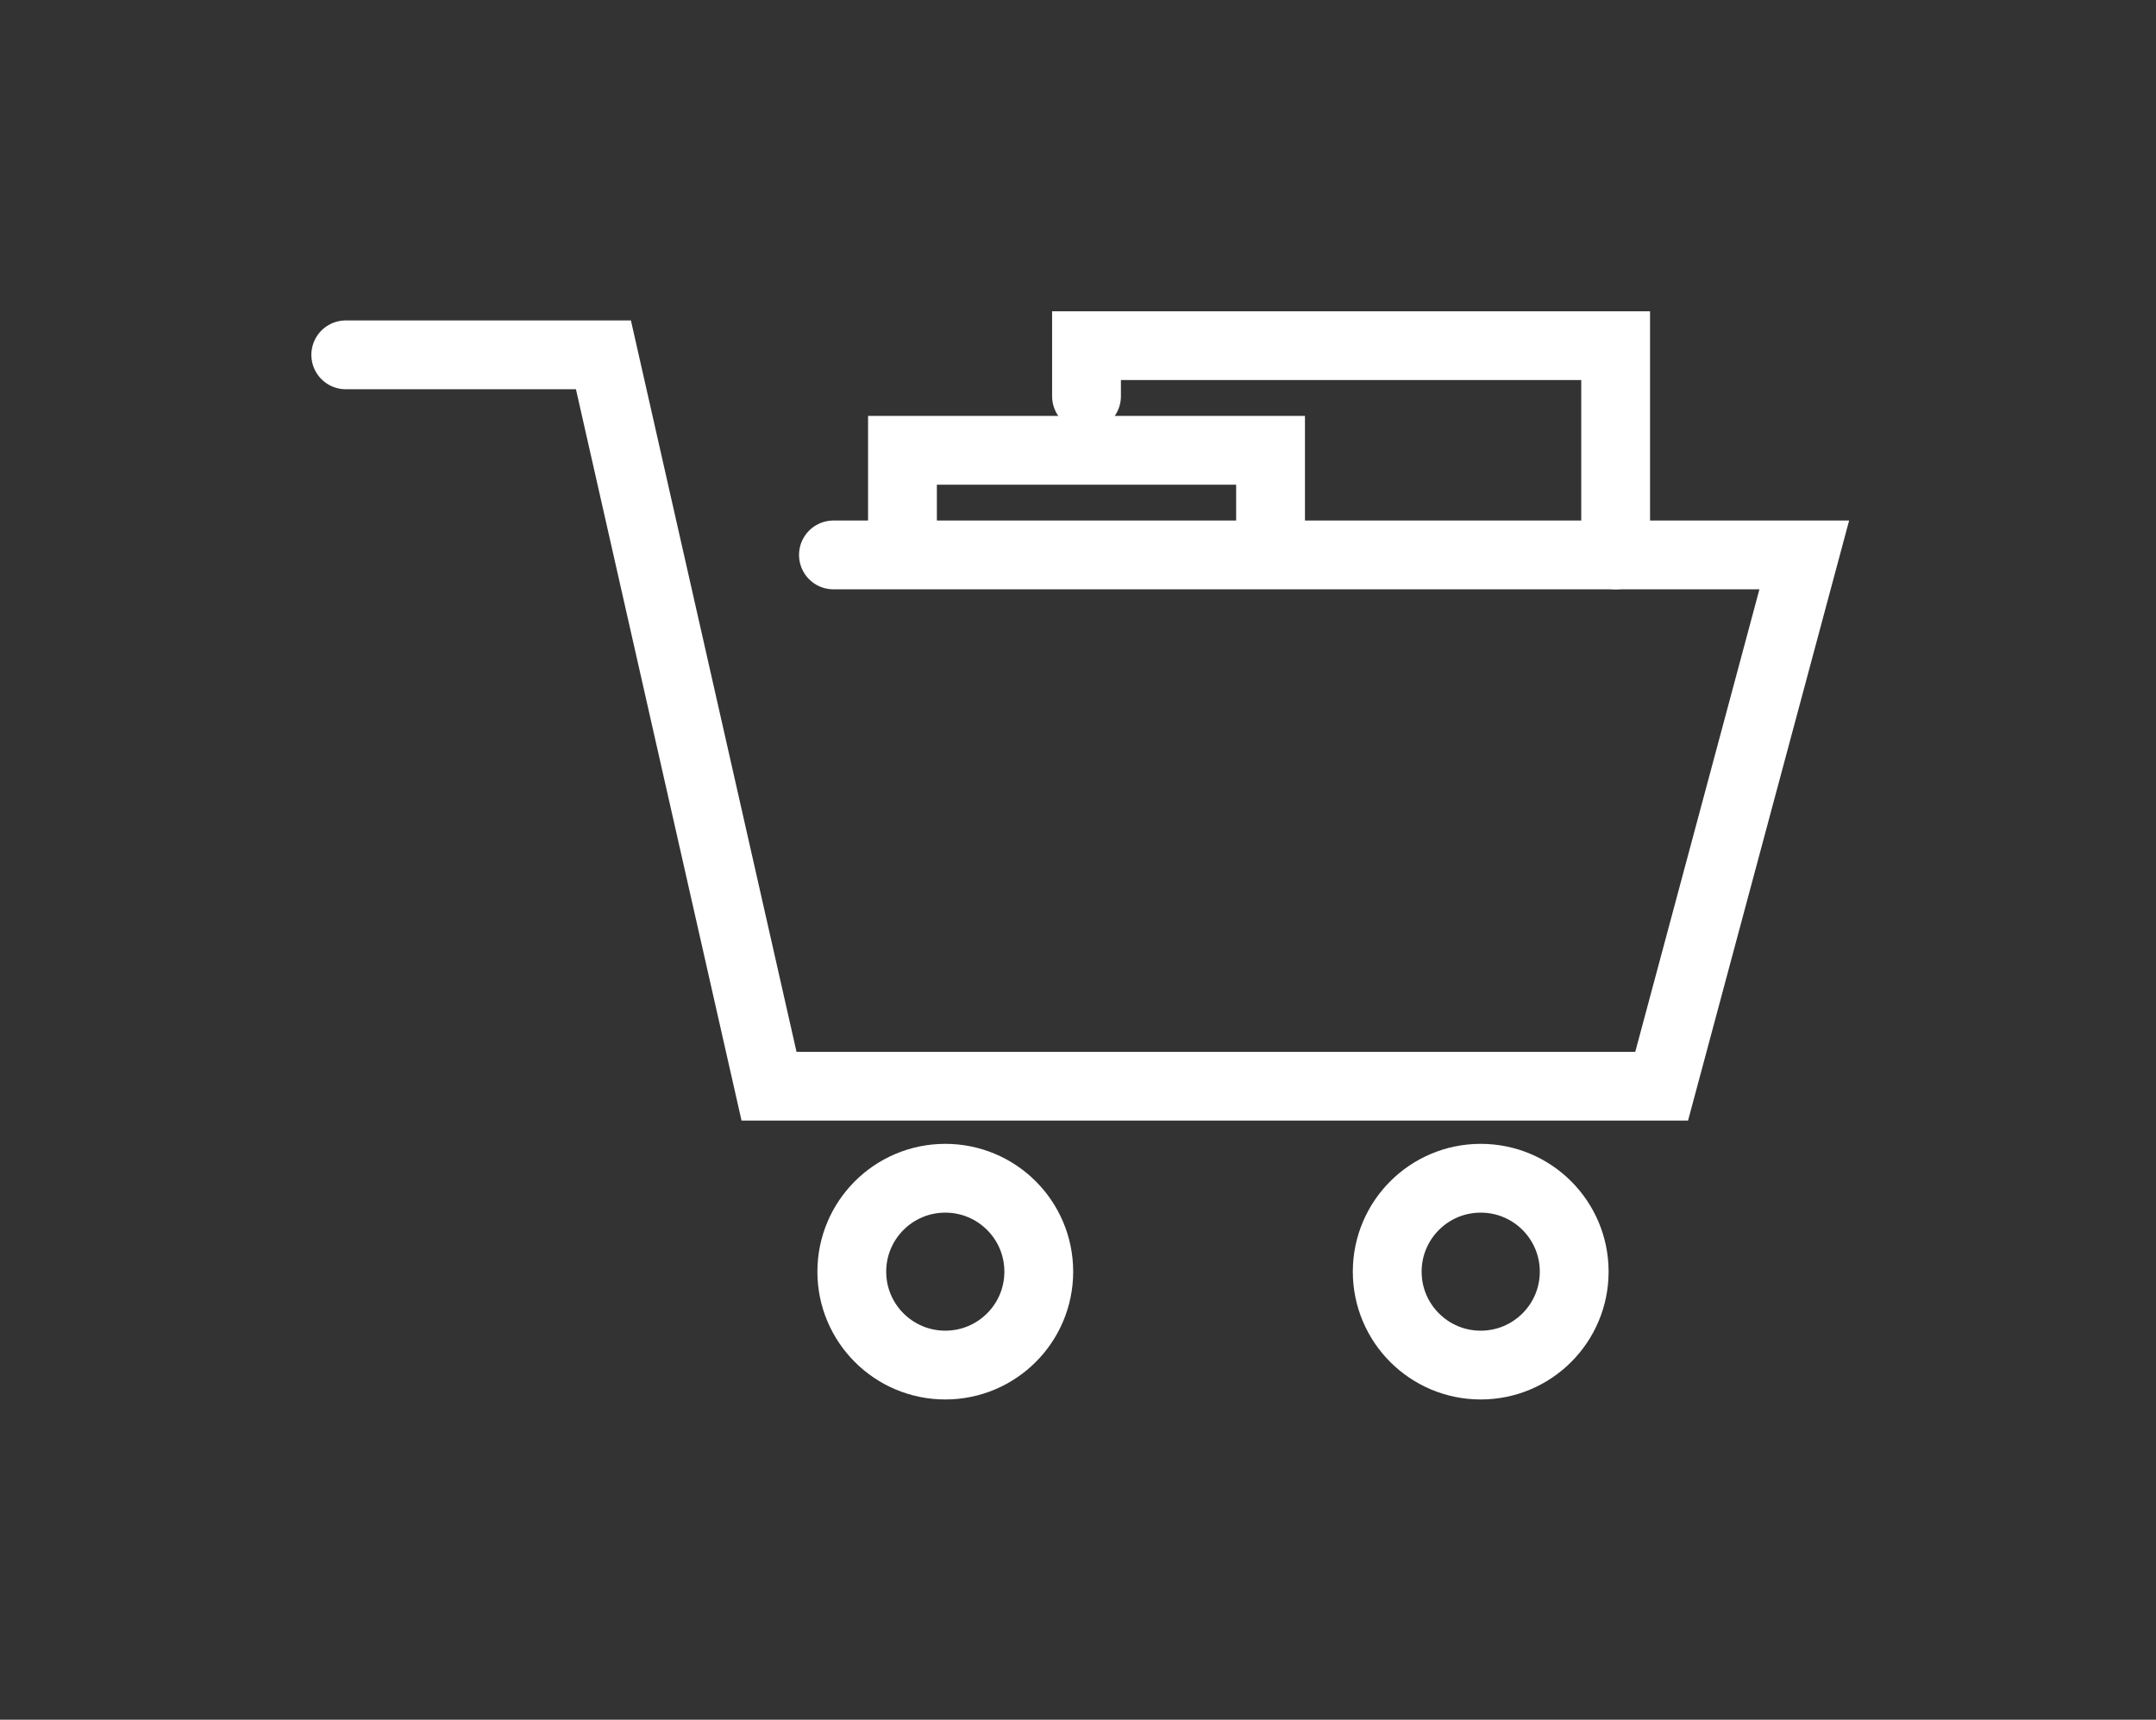
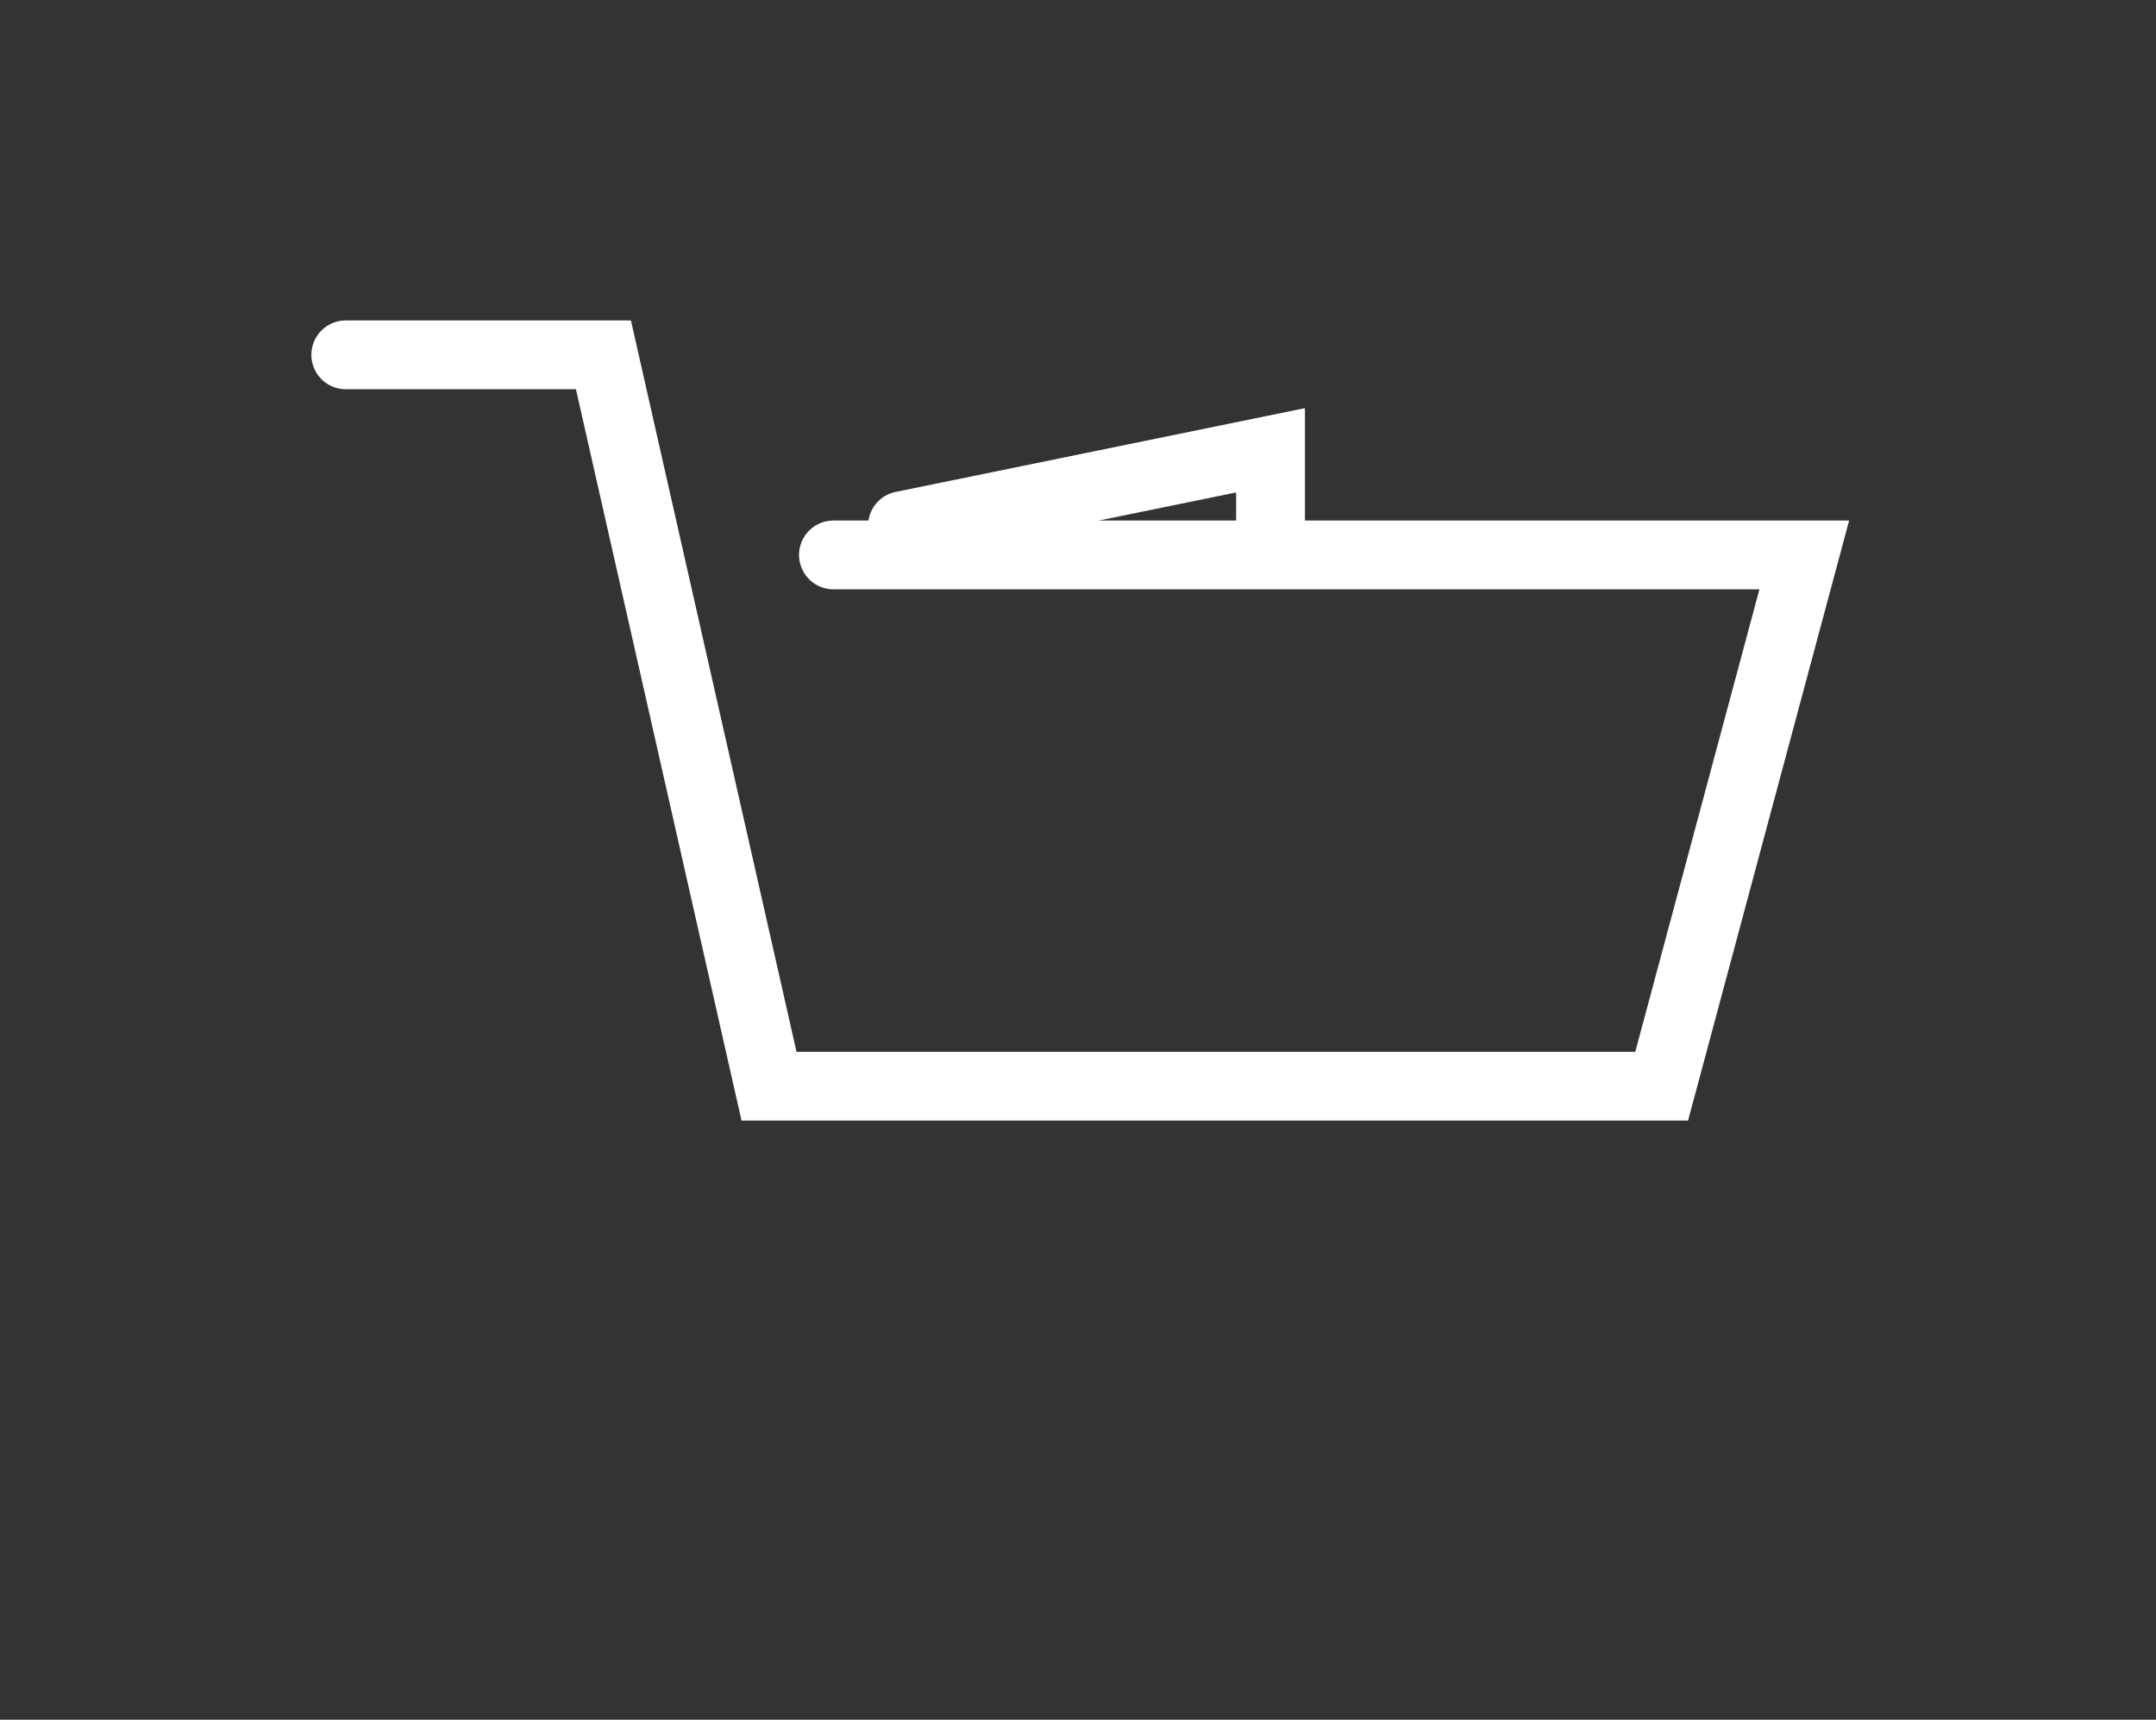
<svg xmlns="http://www.w3.org/2000/svg" width="100%" height="100%" viewBox="0 0 94 75" version="1.1" xml:space="preserve" style="fill-rule:evenodd;clip-rule:evenodd;stroke-linecap:round;stroke-miterlimit:10;">
  <rect x="0" y="0" width="94" height="75" fill="#333333" stroke="none" />
  <g transform="matrix(2,0,0,2,47.371,21.995)">
-     <path d="M0,-2.357L0,-3.46L11.535,-3.46L11.535,1.103" style="fill:none;fill-rule:nonzero;stroke:white;stroke-width:1.5px;" />
-   </g>
+     </g>
  <g transform="matrix(2,0,0,2,15.075,47.371)">
    <path d="M0,-15.948L5.617,-15.948L9.227,0L28.686,0L31.795,-11.585L10.631,-11.585" style="fill:none;fill-rule:nonzero;stroke:white;stroke-width:1.5px;" />
  </g>
  <g transform="matrix(0,-2,-2,0,41.214,51.383)">
-     <ellipse cx="-2.038" cy="0" rx="2.037" ry="2.038" style="fill:none;stroke:white;stroke-width:1.5px;" />
-   </g>
+     </g>
  <g transform="matrix(0,-2,-2,0,64.558,51.383)">
-     <ellipse cx="-2.038" cy="0" rx="2.037" ry="2.038" style="fill:none;stroke:white;stroke-width:1.5px;" />
-   </g>
+     </g>
  <g transform="matrix(2,0,0,2,39.347,19.638)">
-     <path d="M0,1.643L0,0L8.024,0L8.024,1.643" style="fill:none;fill-rule:nonzero;stroke:white;stroke-width:1.5px;" />
+     <path d="M0,1.643L8.024,0L8.024,1.643" style="fill:none;fill-rule:nonzero;stroke:white;stroke-width:1.5px;" />
  </g>
</svg>